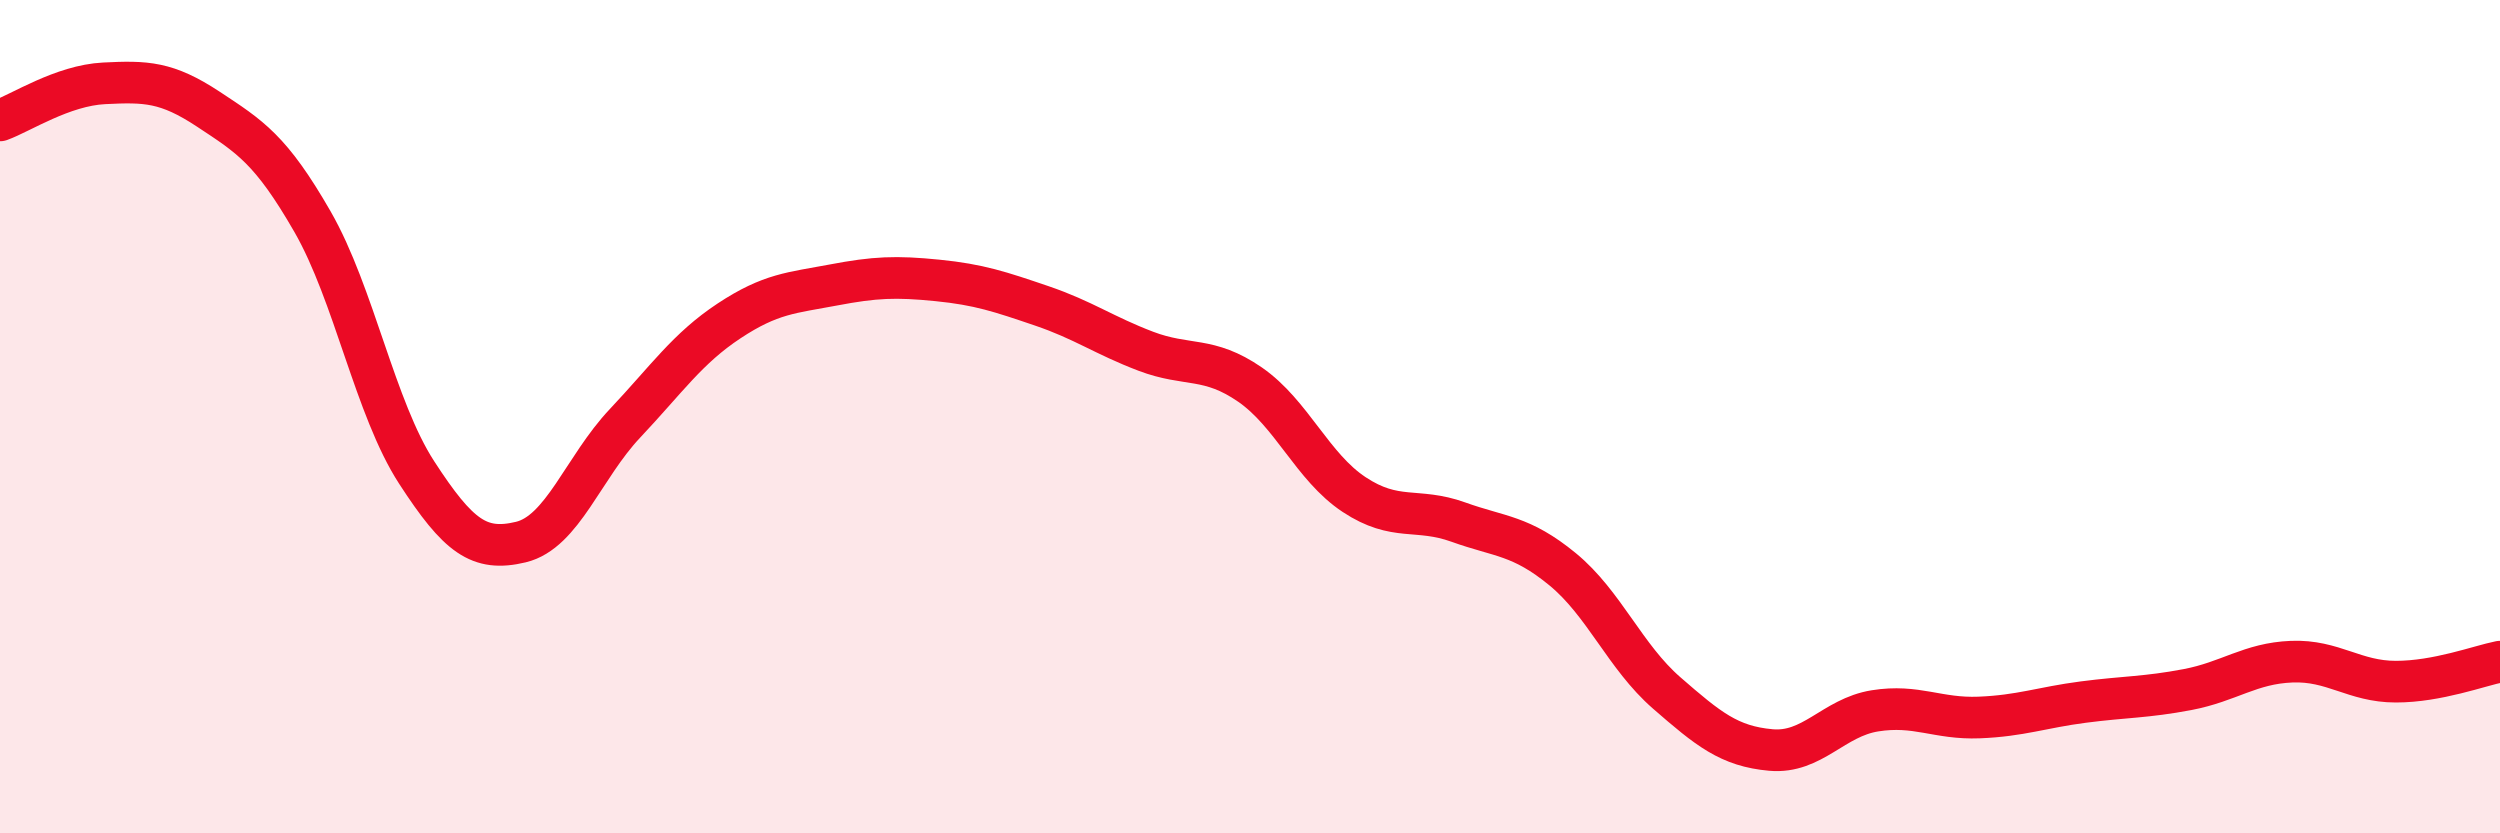
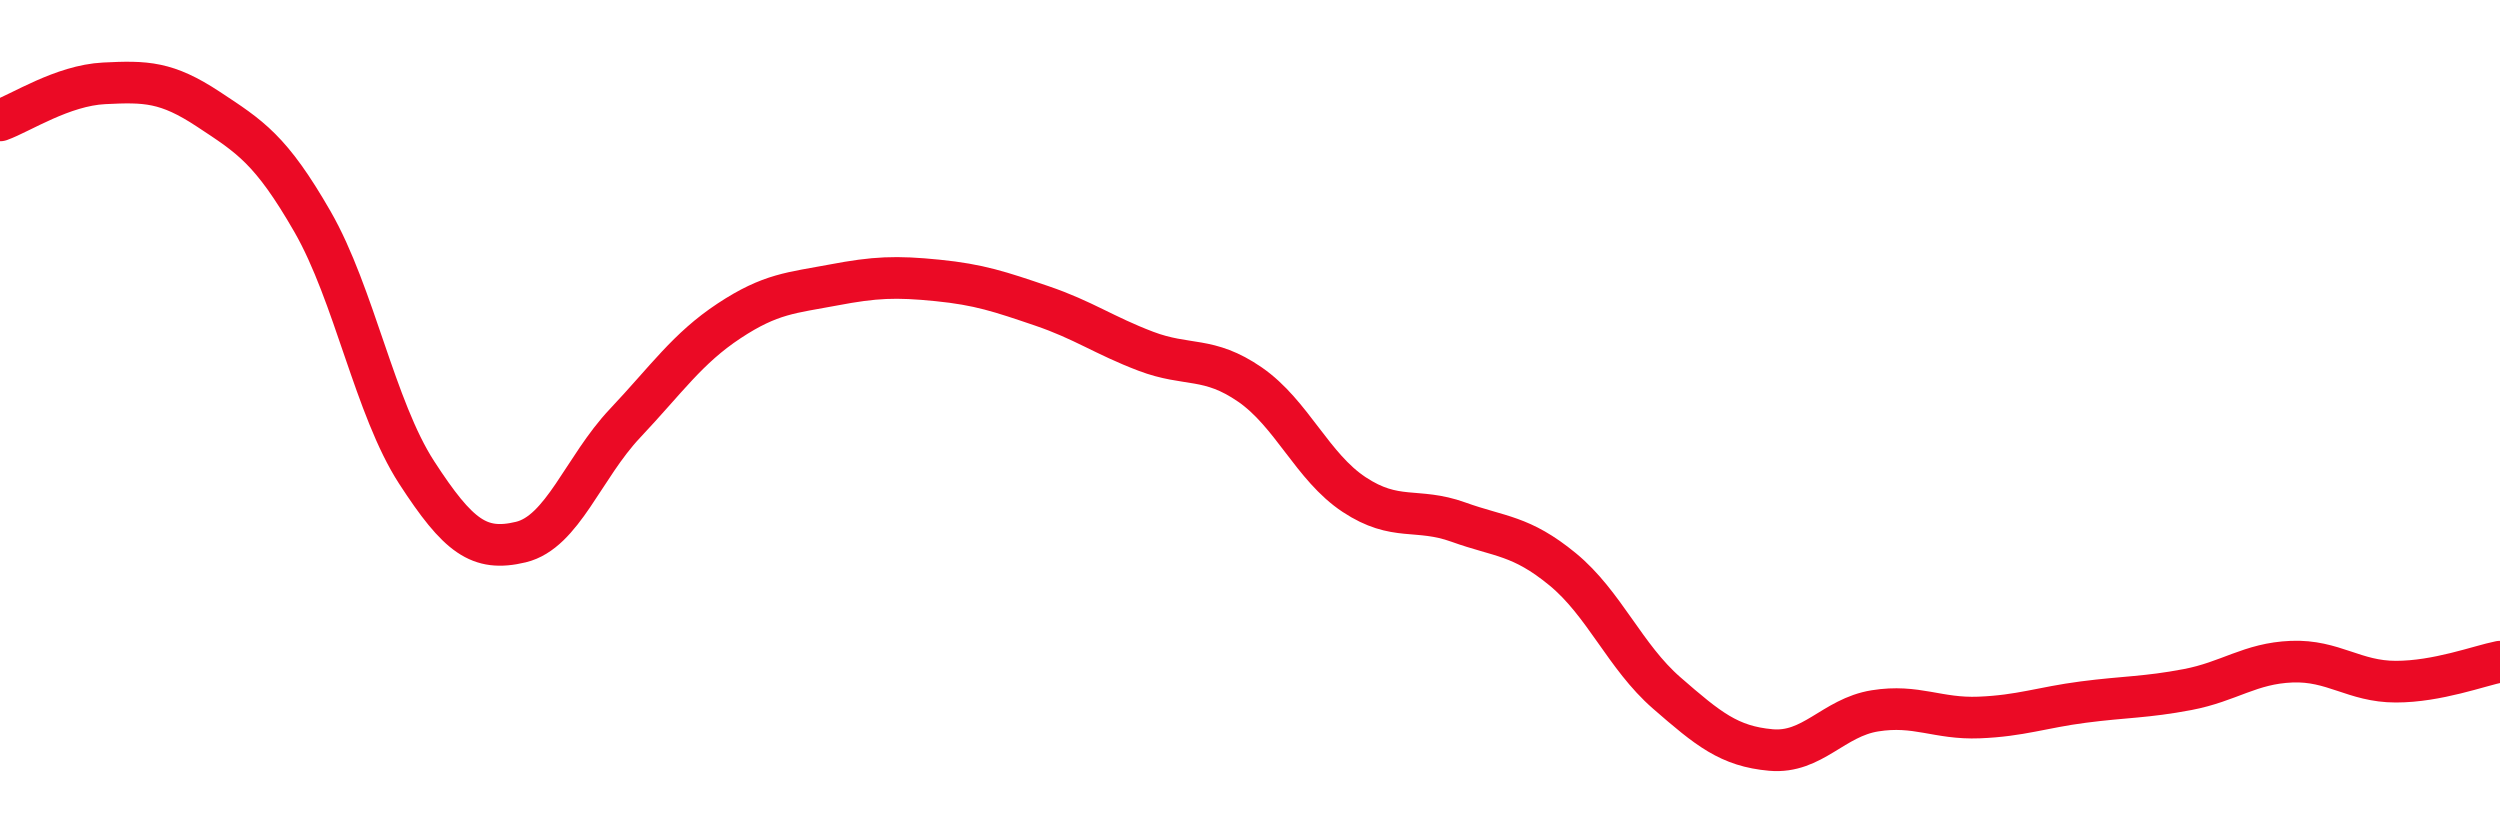
<svg xmlns="http://www.w3.org/2000/svg" width="60" height="20" viewBox="0 0 60 20">
-   <path d="M 0,2.89 C 0.5,2.71 1.5,2.05 2.5,2 C 3.5,1.95 4,1.96 5,2.62 C 6,3.28 6.5,3.58 7.5,5.32 C 8.5,7.06 9,9.8 10,11.34 C 11,12.88 11.5,13.25 12.5,13.01 C 13.5,12.77 14,11.22 15,10.16 C 16,9.1 16.5,8.36 17.5,7.7 C 18.5,7.04 19,7.03 20,6.84 C 21,6.65 21.5,6.63 22.5,6.73 C 23.5,6.83 24,7 25,7.34 C 26,7.68 26.5,8.05 27.5,8.43 C 28.5,8.81 29,8.54 30,9.23 C 31,9.92 31.5,11.21 32.5,11.87 C 33.5,12.53 34,12.17 35,12.53 C 36,12.89 36.5,12.84 37.5,13.66 C 38.5,14.48 39,15.76 40,16.63 C 41,17.5 41.5,17.91 42.5,18 C 43.5,18.09 44,17.22 45,17.06 C 46,16.9 46.5,17.26 47.5,17.22 C 48.5,17.18 49,16.98 50,16.85 C 51,16.72 51.5,16.74 52.5,16.55 C 53.5,16.36 54,15.92 55,15.88 C 56,15.84 56.5,16.36 57.5,16.36 C 58.5,16.36 59.5,15.98 60,15.88L60 20L0 20Z" fill="#EB0A25" opacity="0.1" stroke-linecap="round" stroke-linejoin="round" />
  <path d="M 0,2.89 C 0.5,2.71 1.5,2.05 2.5,2 C 3.5,1.95 4,1.96 5,2.62 C 6,3.28 6.5,3.58 7.5,5.32 C 8.5,7.06 9,9.8 10,11.34 C 11,12.88 11.5,13.25 12.5,13.01 C 13.5,12.77 14,11.22 15,10.16 C 16,9.1 16.5,8.36 17.5,7.7 C 18.5,7.04 19,7.03 20,6.84 C 21,6.65 21.5,6.63 22.5,6.73 C 23.5,6.83 24,7 25,7.34 C 26,7.68 26.5,8.05 27.5,8.43 C 28.5,8.81 29,8.54 30,9.23 C 31,9.92 31.5,11.21 32.5,11.87 C 33.5,12.53 34,12.17 35,12.53 C 36,12.89 36.5,12.84 37.5,13.66 C 38.5,14.48 39,15.76 40,16.63 C 41,17.5 41.5,17.91 42.5,18 C 43.5,18.09 44,17.22 45,17.06 C 46,16.9 46.5,17.26 47.5,17.22 C 48.5,17.18 49,16.98 50,16.85 C 51,16.72 51.5,16.74 52.5,16.55 C 53.5,16.36 54,15.92 55,15.88 C 56,15.84 56.5,16.36 57.5,16.36 C 58.5,16.36 59.5,15.98 60,15.88" stroke="#EB0A25" stroke-width="1" fill="none" stroke-linecap="round" stroke-linejoin="round" />
</svg>